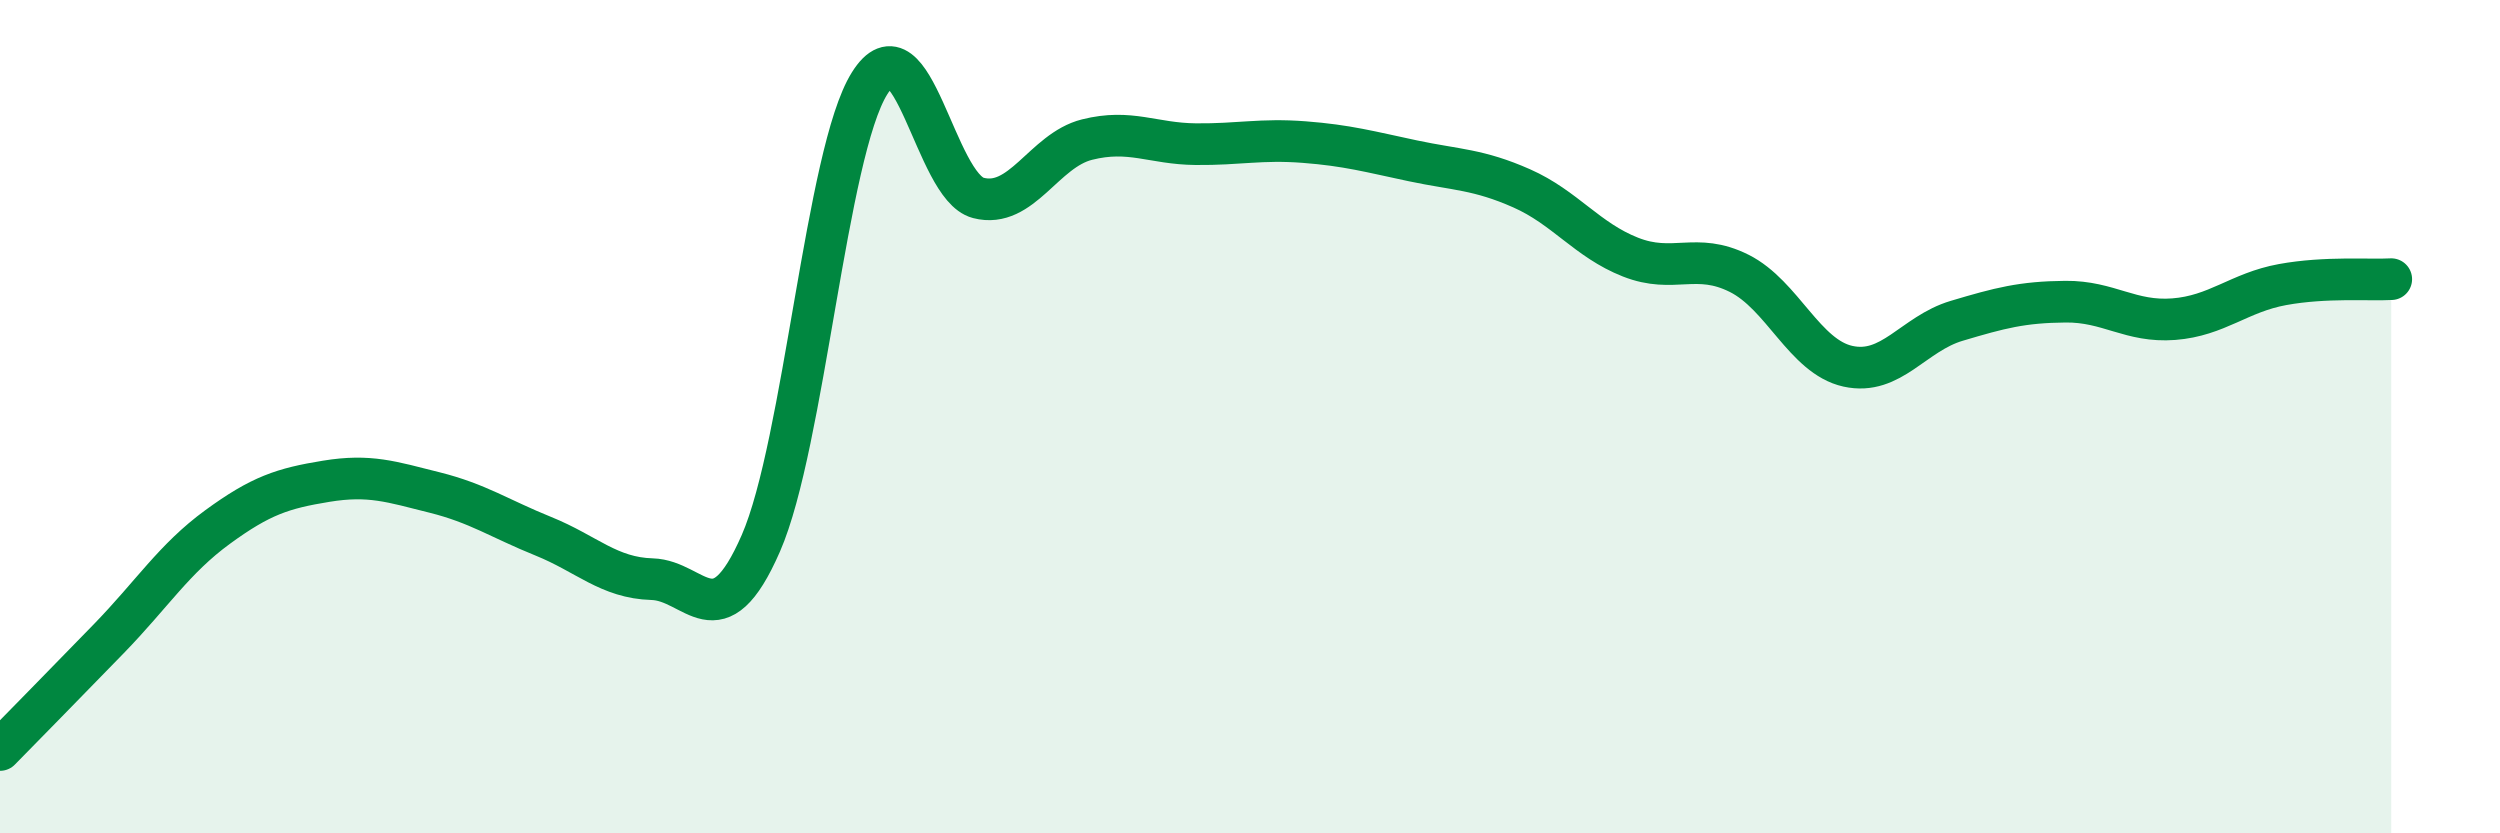
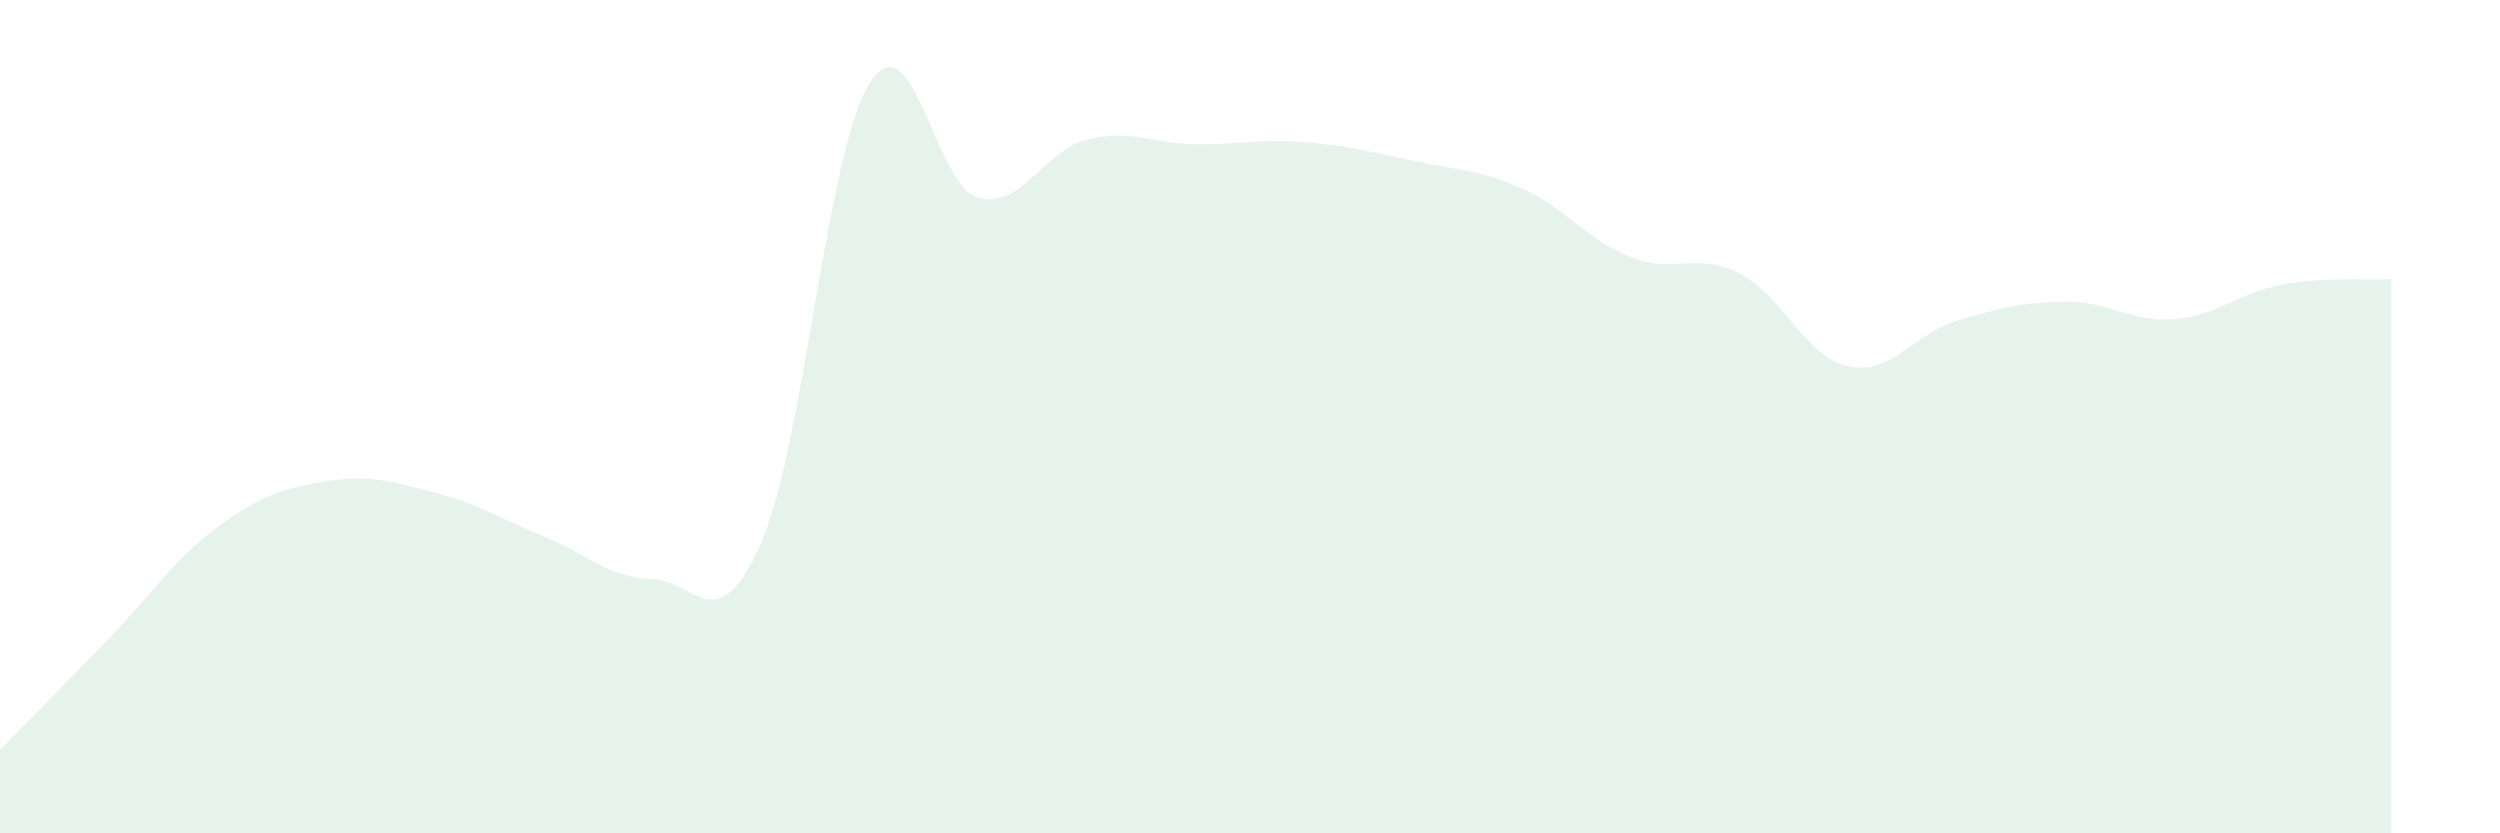
<svg xmlns="http://www.w3.org/2000/svg" width="60" height="20" viewBox="0 0 60 20">
  <path d="M 0,18 C 0.52,17.47 1.57,16.4 2.61,15.33 C 3.65,14.26 4.18,13.41 5.22,12.65 C 6.26,11.89 6.79,11.72 7.83,11.55 C 8.87,11.38 9.39,11.56 10.43,11.82 C 11.47,12.08 12,12.45 13.04,12.87 C 14.08,13.29 14.61,13.87 15.65,13.9 C 16.69,13.93 17.22,15.42 18.26,13.04 C 19.3,10.66 19.83,3.66 20.87,2 C 21.91,0.34 22.44,4.48 23.48,4.75 C 24.52,5.02 25.05,3.61 26.09,3.35 C 27.13,3.09 27.66,3.45 28.7,3.46 C 29.74,3.47 30.26,3.33 31.3,3.41 C 32.34,3.49 32.87,3.64 33.91,3.86 C 34.95,4.08 35.48,4.06 36.52,4.52 C 37.56,4.98 38.09,5.76 39.13,6.17 C 40.17,6.58 40.7,6.04 41.74,6.56 C 42.78,7.08 43.31,8.56 44.35,8.79 C 45.39,9.02 45.92,8.01 46.96,7.7 C 48,7.39 48.53,7.25 49.57,7.24 C 50.61,7.23 51.13,7.74 52.17,7.66 C 53.21,7.58 53.74,7.02 54.78,6.83 C 55.82,6.64 56.87,6.73 57.39,6.7L57.39 20L0 20Z" fill="#008740" opacity="0.1" stroke-linecap="round" stroke-linejoin="round" />
-   <path d="M 0,18 C 0.52,17.47 1.57,16.4 2.61,15.33 C 3.65,14.26 4.18,13.41 5.22,12.65 C 6.26,11.89 6.79,11.72 7.83,11.55 C 8.87,11.38 9.39,11.56 10.43,11.82 C 11.47,12.08 12,12.45 13.04,12.87 C 14.08,13.29 14.61,13.87 15.65,13.9 C 16.69,13.93 17.22,15.42 18.26,13.04 C 19.3,10.66 19.83,3.66 20.87,2 C 21.91,0.34 22.44,4.48 23.48,4.75 C 24.52,5.02 25.05,3.61 26.09,3.35 C 27.13,3.09 27.66,3.45 28.7,3.46 C 29.74,3.47 30.26,3.33 31.3,3.41 C 32.34,3.49 32.87,3.64 33.91,3.86 C 34.95,4.08 35.48,4.06 36.52,4.52 C 37.56,4.98 38.09,5.76 39.13,6.17 C 40.17,6.58 40.7,6.04 41.74,6.56 C 42.78,7.08 43.31,8.56 44.35,8.79 C 45.39,9.02 45.92,8.01 46.96,7.7 C 48,7.39 48.53,7.25 49.57,7.24 C 50.61,7.23 51.13,7.74 52.17,7.66 C 53.21,7.58 53.74,7.02 54.78,6.83 C 55.82,6.64 56.87,6.73 57.39,6.7" stroke="#008740" stroke-width="1" fill="none" stroke-linecap="round" stroke-linejoin="round" />
</svg>